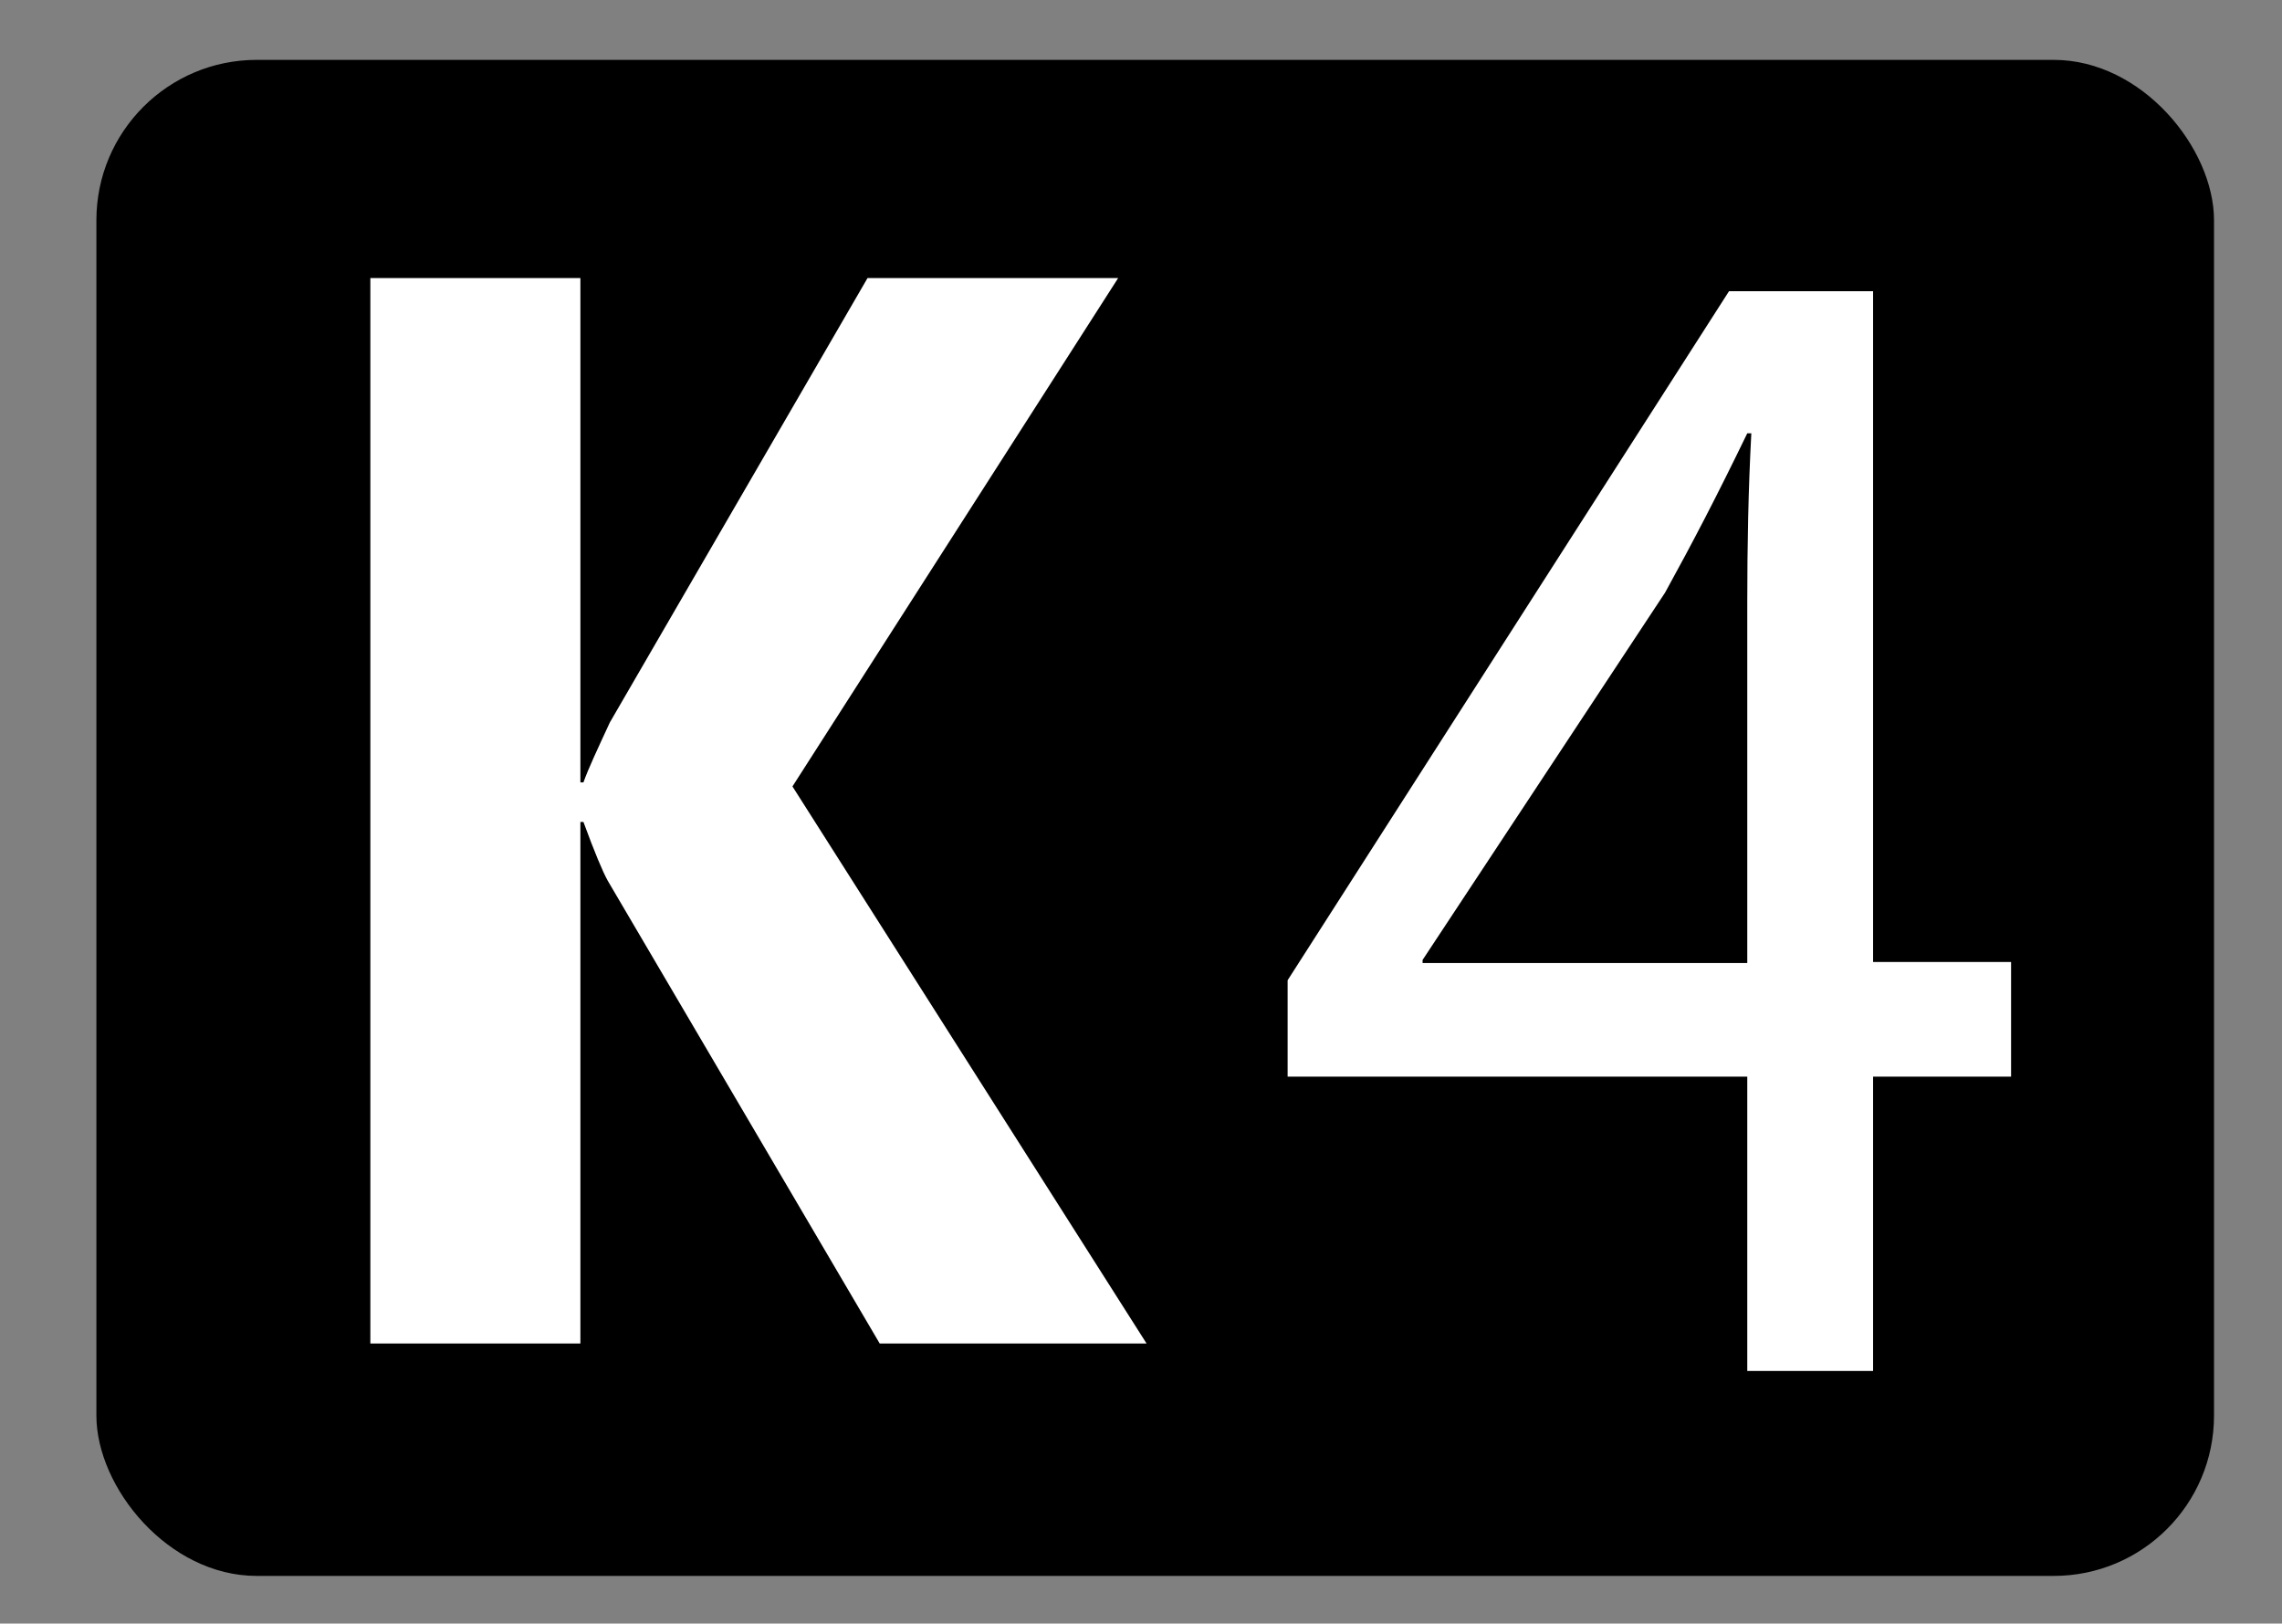
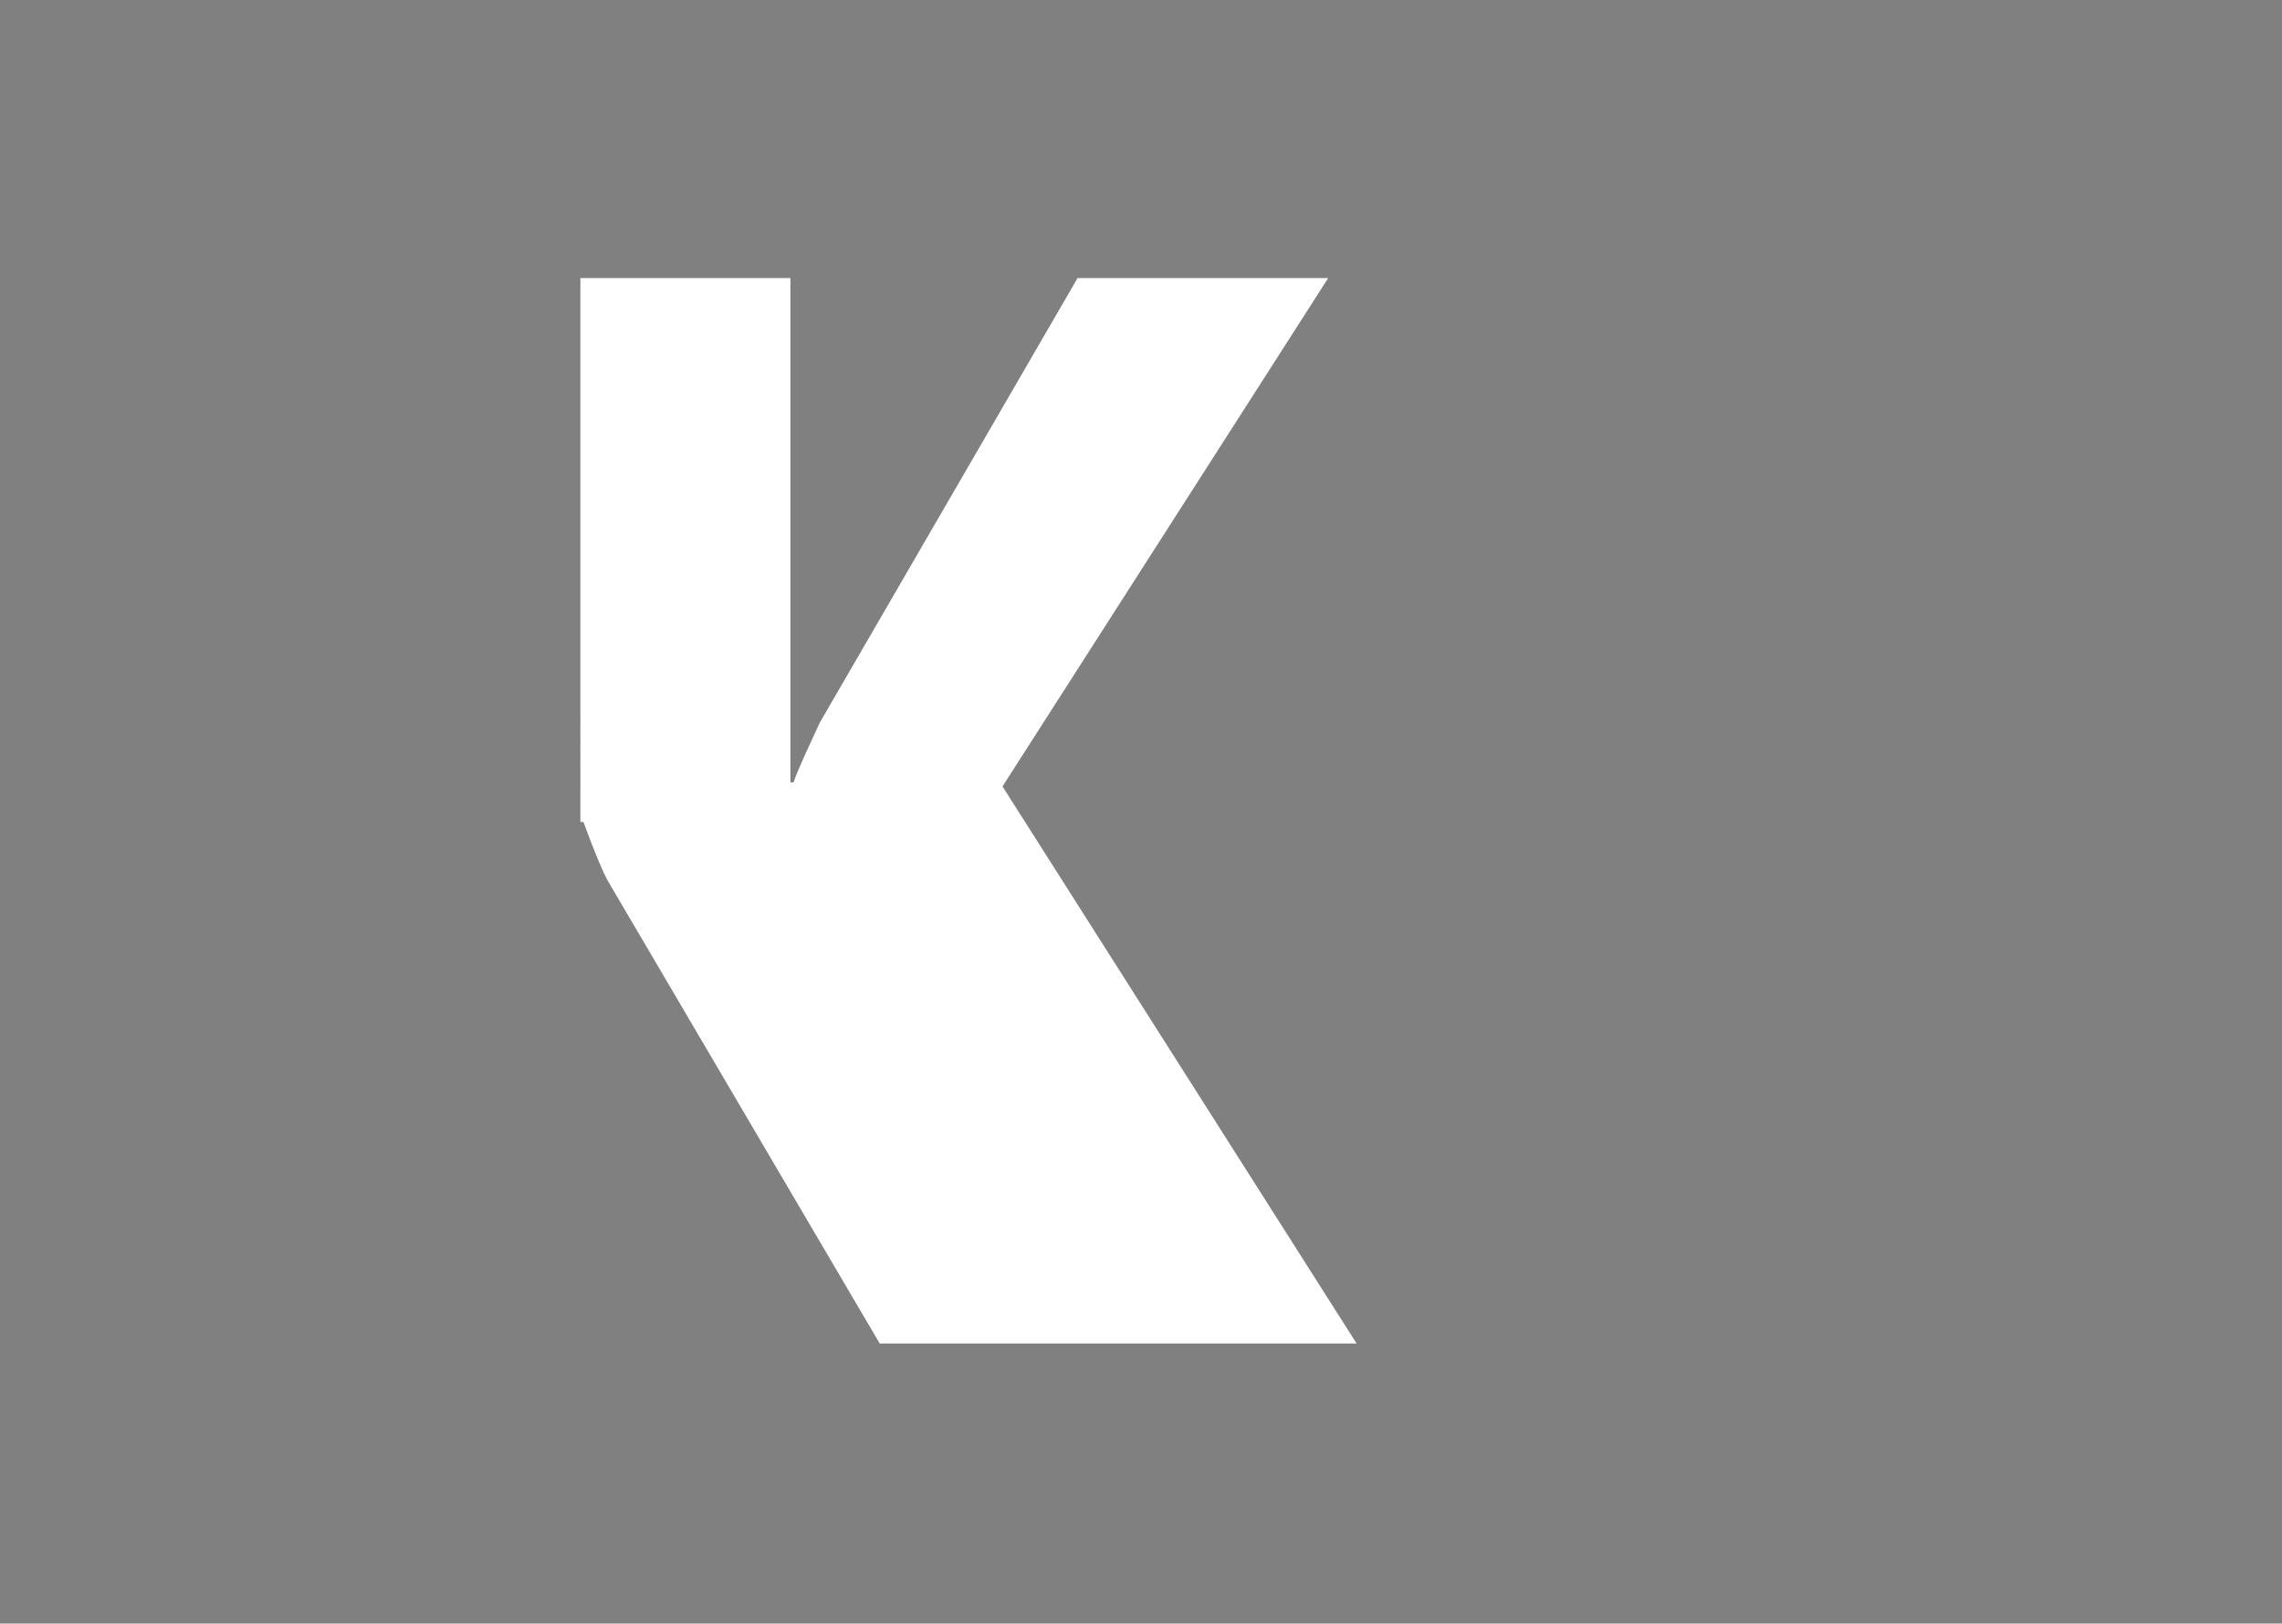
<svg xmlns="http://www.w3.org/2000/svg" id="_レイヤー_1" data-name="レイヤー 1" width="22.49" height="16" viewBox="0 0 22.49 16">
  <rect x="0" y="0" width="22.49" height="16" fill="#808080" stroke="none" />
  <defs>
    <style>
      .cls-1 {
        fill: #fff;
      }

      .cls-2 {
        fill: none;
      }
    </style>
  </defs>
-   <rect class="cls-2" width="22.49" height="16" />
-   <rect x=".95" y=".59" width="20.87" height="14.94" rx="1.58" ry="1.58" />
-   <path class="cls-1" d="m11.29,13.24h-2.62l-2.68-4.56c-.05-.09-.13-.28-.24-.58h-.03v5.14h-2.07V2.74h2.07v4.97h.03c.05-.14.14-.33.26-.59l2.54-4.38h2.47l-3.21,5.01,3.49,5.49Z" />
-   <path class="cls-1" d="m17.22,13.51v-2.9h-4.53v-.95l4.35-6.79h1.42v6.61h1.36v1.13h-1.36v2.9h-1.25Zm0-4.02v-3.55c0-.56.01-1.11.04-1.67h-.04c-.3.62-.54,1.08-.81,1.57l-2.39,3.62v.03h3.2Z" />
+   <path class="cls-1" d="m11.29,13.24h-2.62l-2.68-4.56c-.05-.09-.13-.28-.24-.58h-.03v5.14V2.74h2.07v4.97h.03c.05-.14.14-.33.26-.59l2.54-4.38h2.47l-3.21,5.01,3.49,5.49Z" />
</svg>